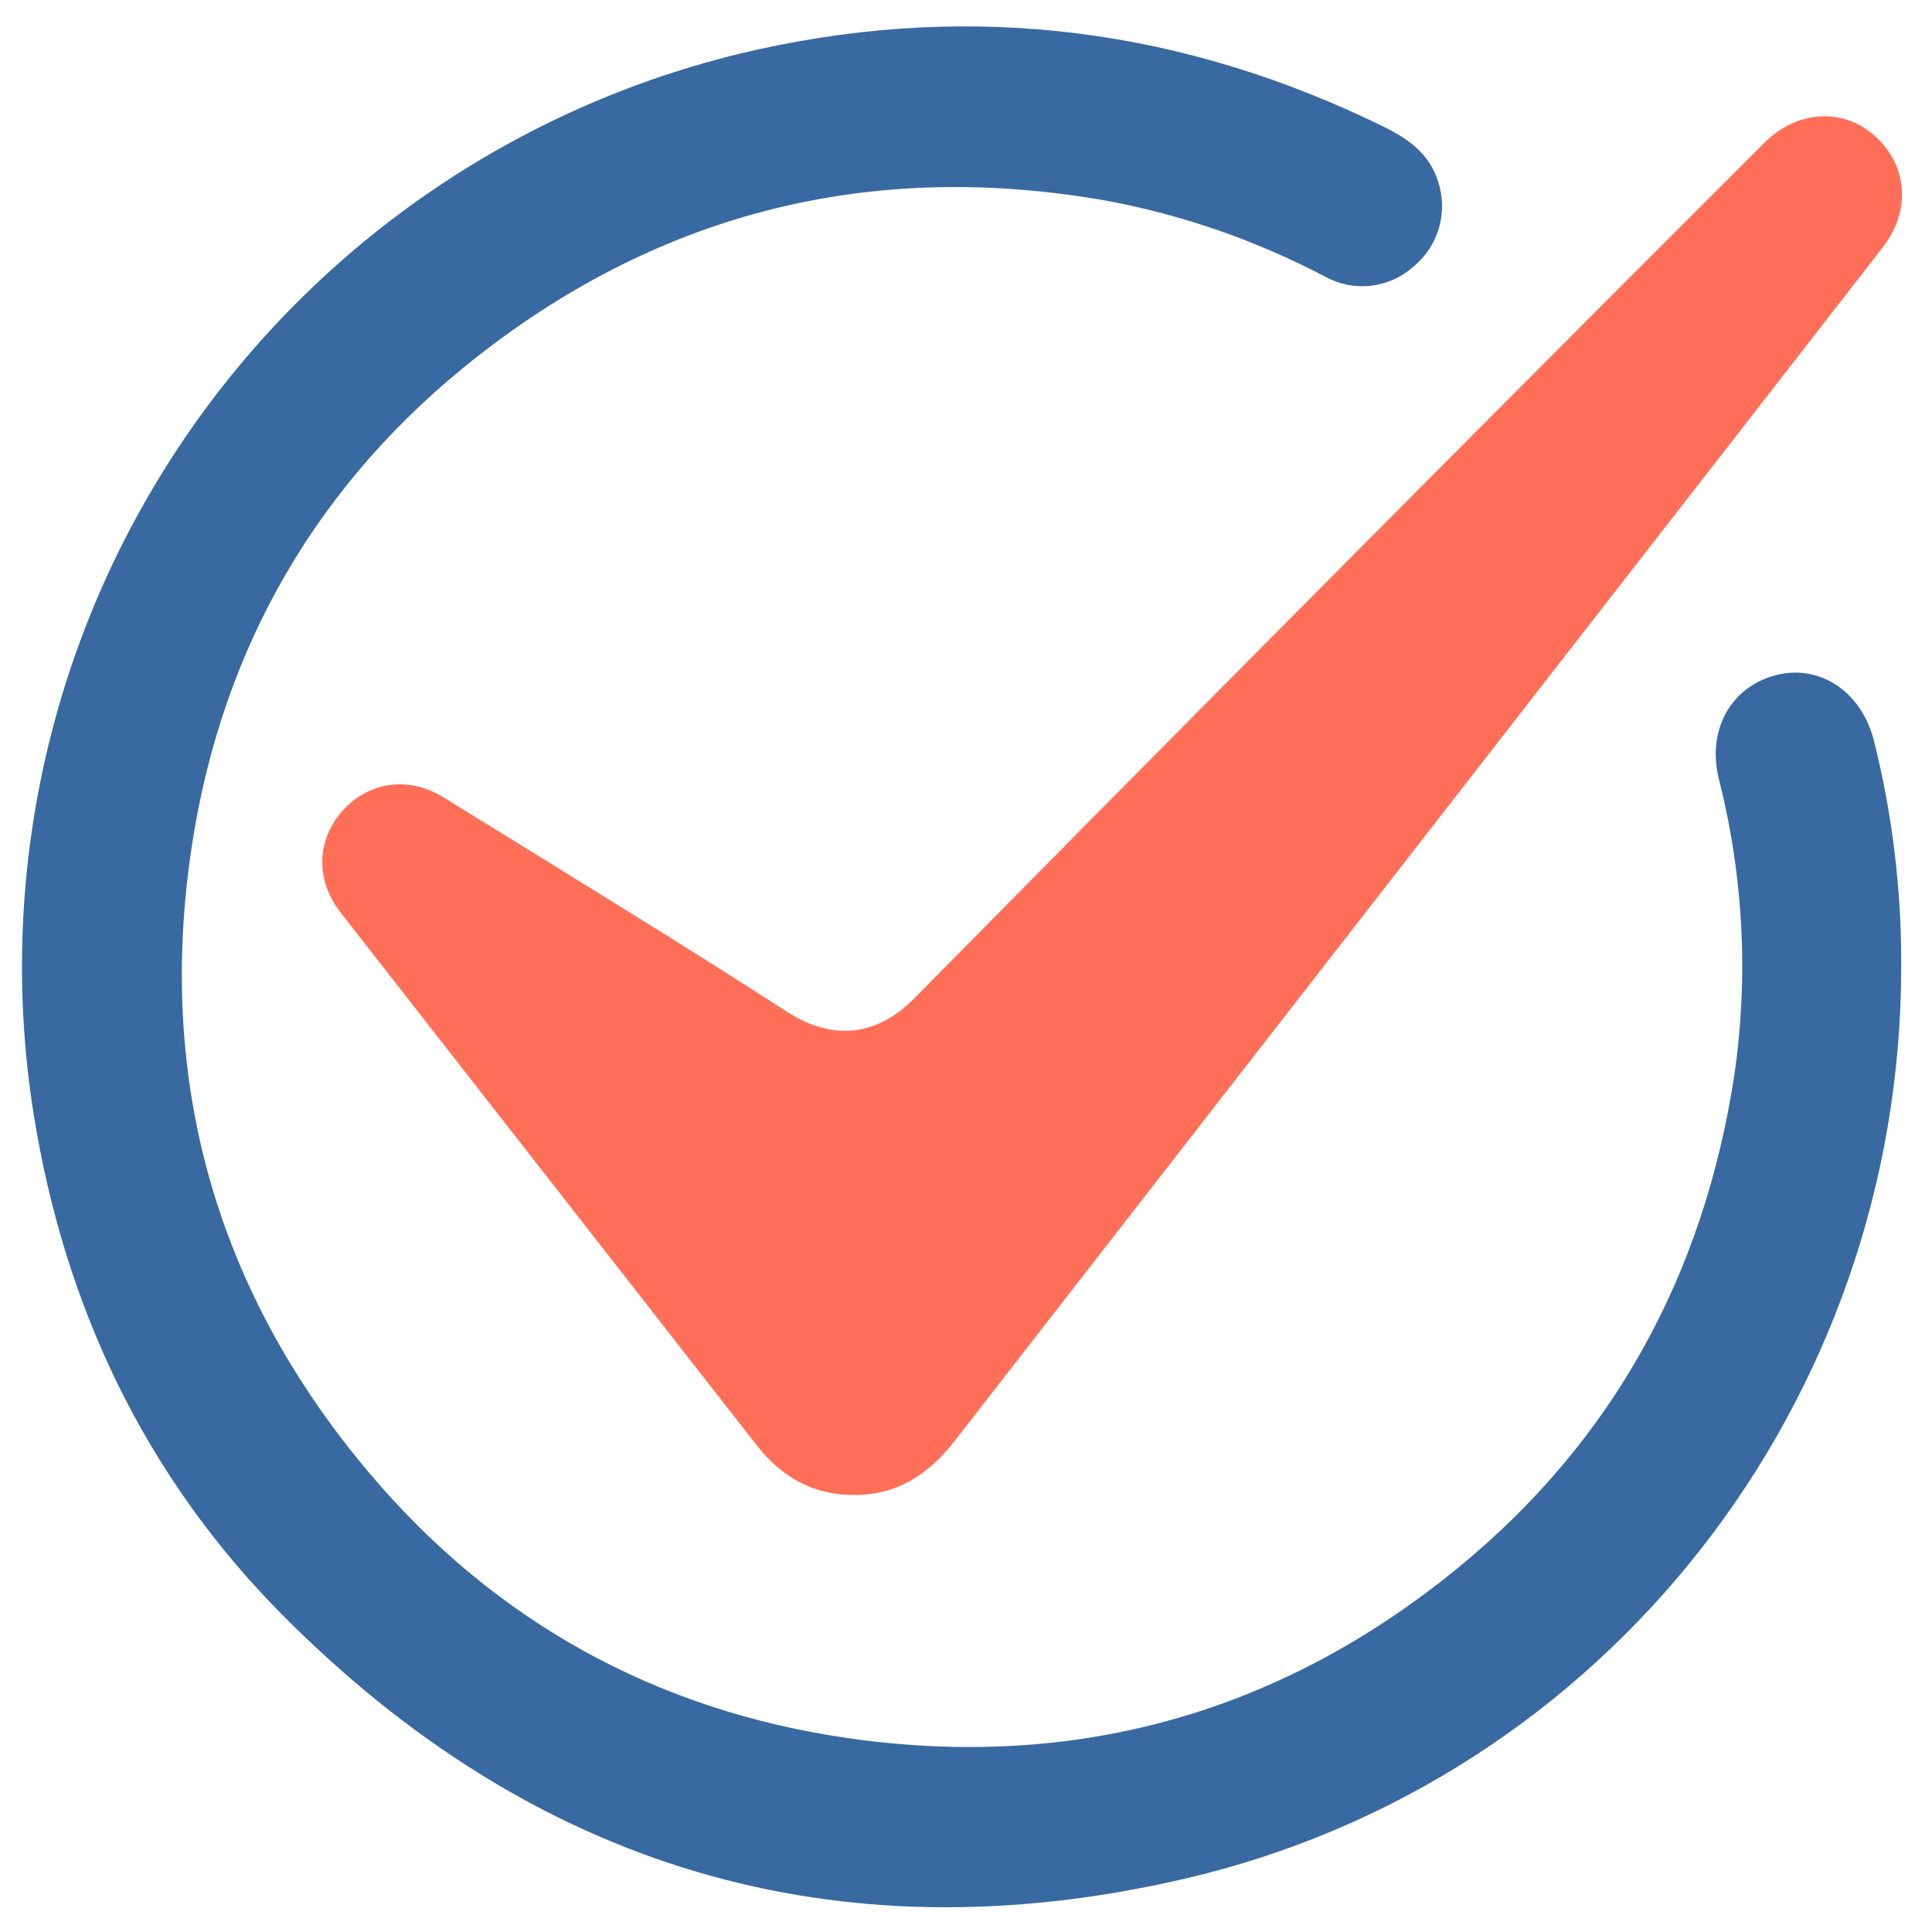
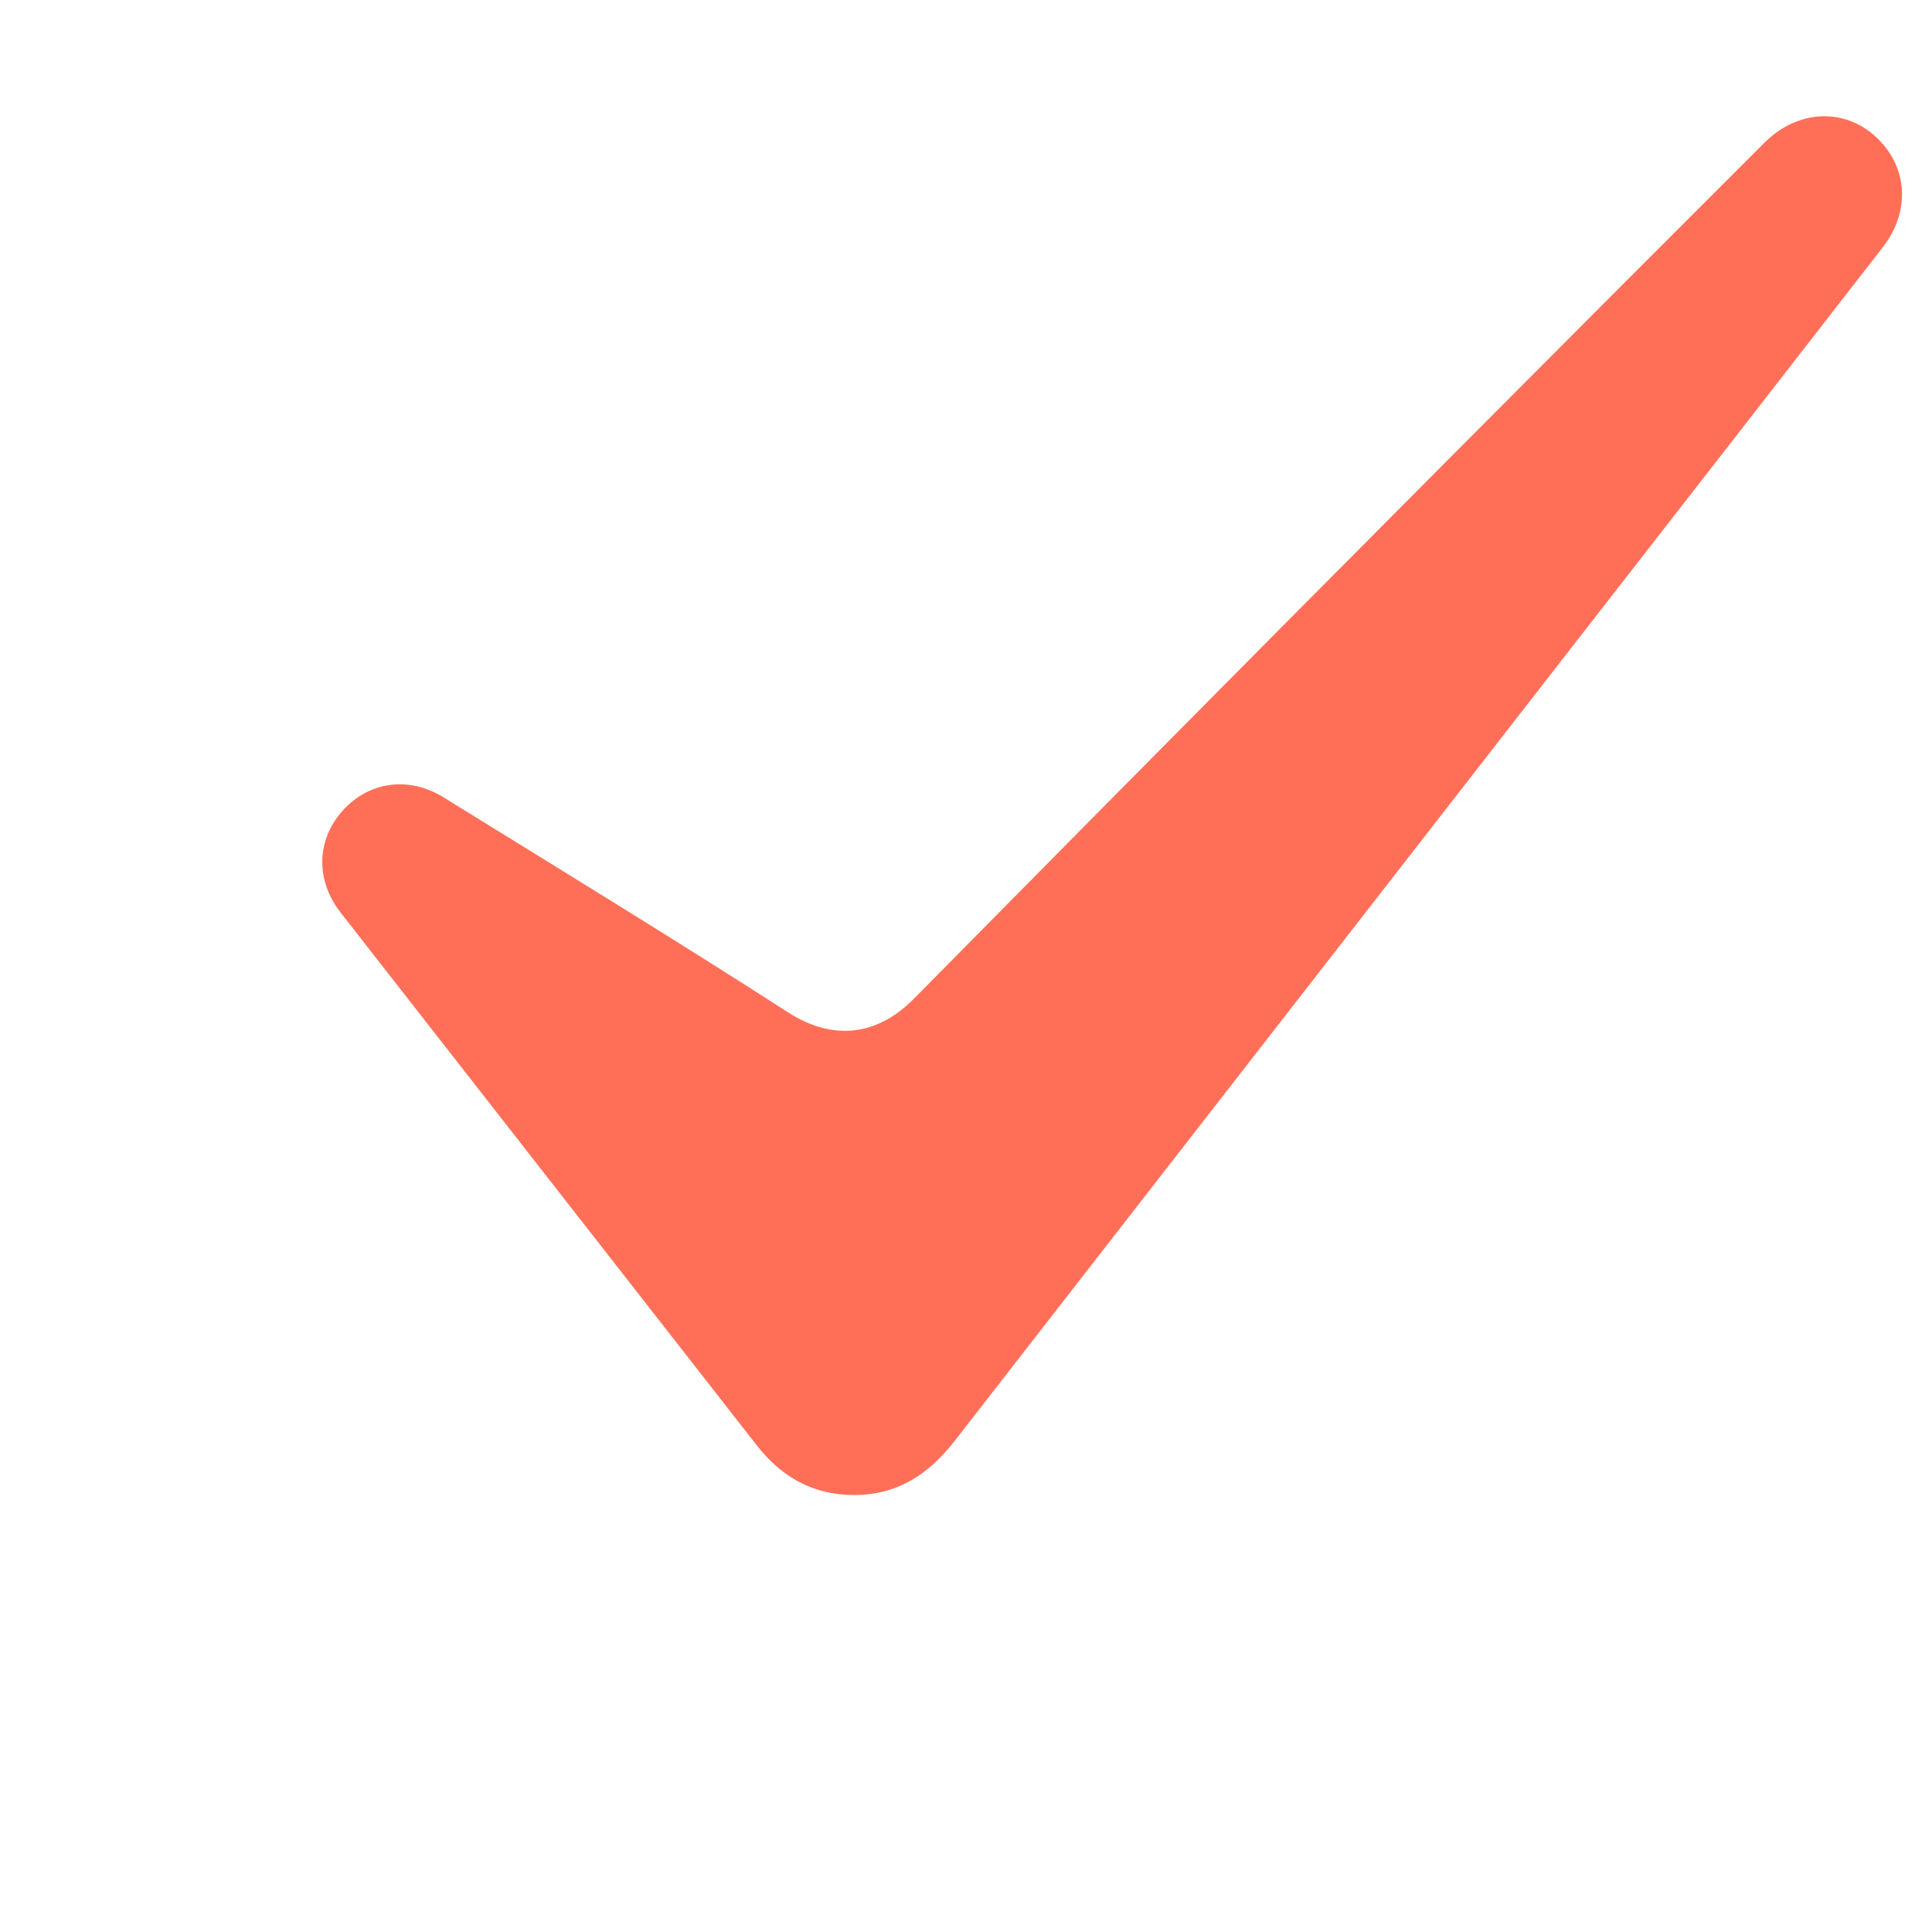
<svg xmlns="http://www.w3.org/2000/svg" width="52" height="52" viewBox="0 0 52 52" fill="none">
-   <path d="M51.171 26.02C51.171 37.71 43.227 47.953 31.839 50.577C22.503 52.731 14.353 50.266 7.602 43.467C3.899 39.737 1.732 35.157 0.905 29.981C-0.106 23.616 1.352 17.106 4.98 11.78C8.608 6.455 14.133 2.715 20.425 1.326C26.273 0.041 31.891 0.782 37.264 3.421C37.917 3.744 38.477 4.15 38.705 4.88C38.841 5.29 38.849 5.731 38.726 6.146C38.604 6.56 38.357 6.927 38.02 7.196C37.7 7.475 37.301 7.649 36.879 7.693C36.456 7.737 36.031 7.649 35.66 7.443C33.818 6.475 31.843 5.788 29.798 5.405C23.529 4.295 17.849 5.677 12.849 9.595C8.569 12.947 5.984 17.398 5.165 22.756C4.199 29.09 5.821 34.788 9.974 39.687C13.343 43.66 17.677 46.039 22.817 46.781C28.93 47.662 34.451 46.117 39.237 42.203C43.432 38.771 45.86 34.292 46.678 28.949C47.067 26.282 46.925 23.565 46.26 20.953C45.945 19.658 46.574 18.503 47.774 18.178C48.974 17.854 50.103 18.616 50.436 19.933C50.935 21.923 51.182 23.968 51.171 26.02Z" fill="#3869a1" />
  <path d="M22.98 40.238C21.889 40.238 21.044 39.758 20.379 38.915C16.643 34.132 12.908 29.35 9.173 24.569C8.493 23.702 8.514 22.632 9.201 21.843C9.887 21.054 10.975 20.865 11.935 21.459C15.036 23.377 18.145 25.274 21.214 27.25C22.447 28.039 23.63 27.862 24.598 26.88C30.939 20.453 37.297 14.045 43.673 7.658C44.944 6.386 46.216 5.114 47.488 3.843C48.37 2.96 49.61 2.889 50.474 3.669C51.338 4.45 51.447 5.665 50.673 6.659C47.951 10.164 45.227 13.667 42.501 17.168C36.905 24.364 31.306 31.565 25.704 38.771C25.003 39.674 24.162 40.242 22.98 40.238Z" fill="#ff6f58" />
</svg>